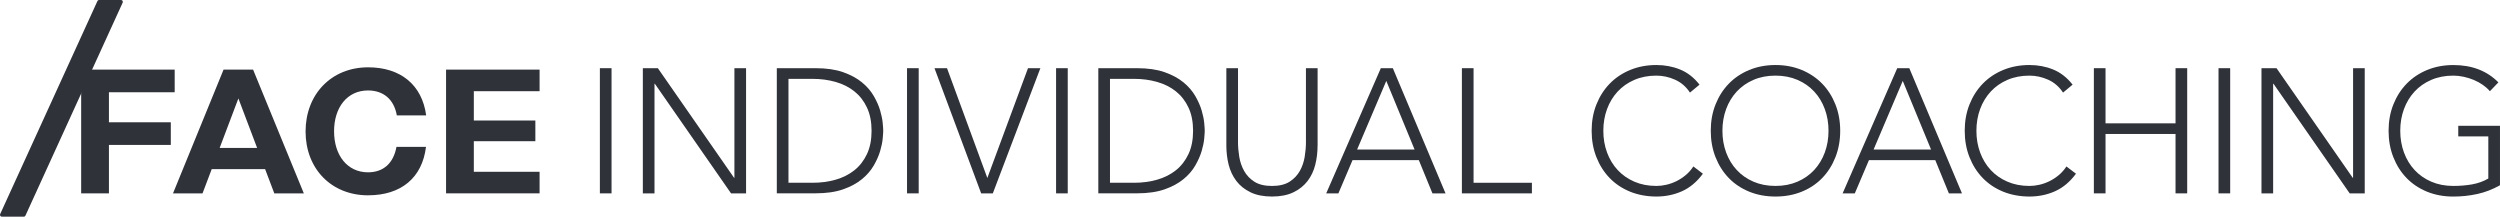
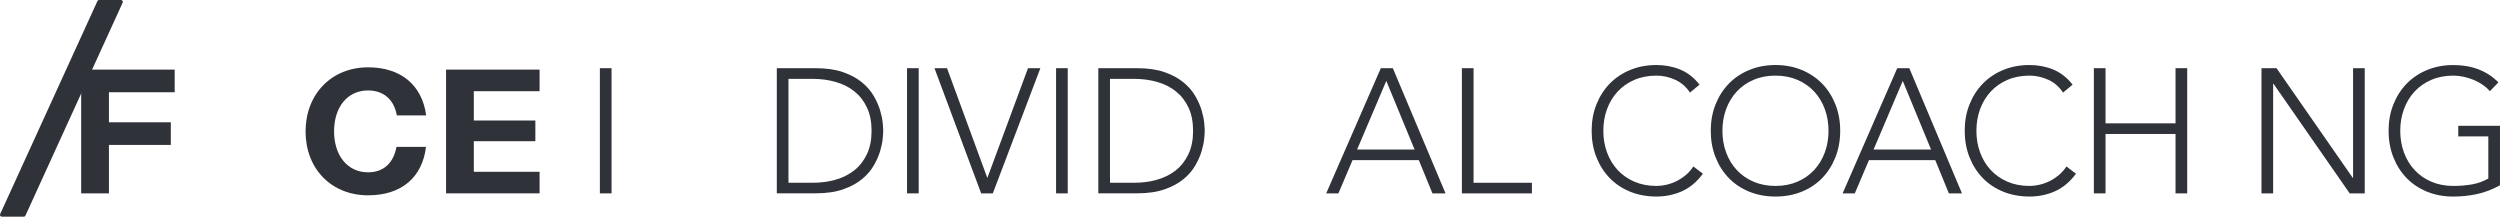
<svg xmlns="http://www.w3.org/2000/svg" id="Ebene_1" viewBox="0 0 947.4 82.12">
  <defs>
    <style>.cls-1{fill:#30323a;stroke-width:0px;}</style>
  </defs>
  <path class="cls-1" d="m46.45.32c-.13-.2-.35-.32-.59-.32h-8.3c-.27,0-.52.16-.64.41L.06,81.13c-.1.22-.08.47.05.67.13.2.35.32.59.32h8.3c.27,0,.52-.16.64-.41L46.49.99c.1-.22.08-.47-.05-.67Z" />
  <path class="cls-1" d="m41.28,34.95v11.39h23.45v8.58h-23.45v18.36h-10.52V26.38h35.44v8.58h-24.92Z" />
-   <path class="cls-1" d="m100.46,64.1h-20.23l-3.48,9.18h-11.19l19.16-46.9h11.19l19.23,46.9h-11.19l-3.48-9.18Zm-3.02-8.04l-7.1-18.76-7.1,18.76h14.2Z" />
  <path class="cls-1" d="m139.52,74.02c-14,0-23.72-10.12-23.72-24.19s9.72-24.32,23.72-24.32c12.26,0,20.44,6.63,21.98,18.22h-11.12c-1.07-6.1-5.09-9.45-10.92-9.45-7.84,0-12.86,6.37-12.86,15.48s5.03,15.54,12.86,15.54c5.83,0,9.65-3.42,10.79-9.65h11.19c-1.41,11.66-9.38,18.36-21.91,18.36Z" />
  <path class="cls-1" d="m179.56,34.55v11.12h23.32v7.84h-23.32v11.59h24.92v8.17h-35.44V26.38h35.44v8.18h-24.92Z" />
  <path class="cls-1" d="m227.33,25.84h4.42v47.44h-4.42V25.84Z" />
-   <path class="cls-1" d="m243.61,25.84h5.69l28.88,41.54h.13V25.84h4.42v47.44h-5.69l-28.88-41.54h-.13v41.54h-4.42V25.84Z" />
  <path class="cls-1" d="m294.38,25.84h14.67c4.11,0,7.59.5,10.45,1.51,2.86,1.01,5.24,2.29,7.14,3.85,1.9,1.56,3.39,3.29,4.49,5.19,1.09,1.9,1.9,3.72,2.41,5.46.51,1.74.84,3.32.97,4.72.13,1.41.2,2.4.2,2.98s-.07,1.57-.2,2.98c-.13,1.41-.46,2.98-.97,4.72-.51,1.74-1.32,3.56-2.41,5.46-1.1,1.9-2.59,3.63-4.49,5.19-1.9,1.56-4.28,2.85-7.14,3.85-2.86,1-6.34,1.51-10.45,1.51h-14.67V25.84Zm4.42,43.42h9.11c3.13,0,6.05-.39,8.78-1.17,2.72-.78,5.09-1.98,7.1-3.58,2.01-1.61,3.59-3.65,4.76-6.13,1.16-2.48,1.74-5.42,1.74-8.81s-.58-6.33-1.74-8.81c-1.16-2.48-2.75-4.52-4.76-6.13-2.01-1.61-4.38-2.8-7.1-3.58-2.73-.78-5.65-1.17-8.78-1.17h-9.11v39.4Z" />
  <path class="cls-1" d="m343.73,25.84h4.42v47.44h-4.42V25.84Z" />
  <path class="cls-1" d="m354.12,25.84h4.76l15.28,41.61,15.41-41.61h4.69l-18.02,47.44h-4.42l-17.69-47.44Z" />
  <path class="cls-1" d="m400.21,25.84h4.42v47.44h-4.42V25.84Z" />
  <path class="cls-1" d="m416.22,25.84h14.67c4.11,0,7.59.5,10.45,1.51,2.86,1.01,5.24,2.29,7.14,3.85,1.9,1.56,3.39,3.29,4.49,5.19,1.09,1.9,1.9,3.72,2.41,5.46.51,1.74.84,3.32.97,4.72.13,1.41.2,2.4.2,2.98s-.07,1.57-.2,2.98c-.13,1.41-.46,2.98-.97,4.72-.51,1.74-1.32,3.56-2.41,5.46-1.09,1.9-2.59,3.63-4.49,5.19-1.9,1.56-4.28,2.85-7.14,3.85-2.86,1-6.34,1.51-10.45,1.51h-14.67V25.84Zm4.42,43.42h9.11c3.13,0,6.05-.39,8.78-1.17,2.72-.78,5.09-1.98,7.1-3.58,2.01-1.61,3.59-3.65,4.76-6.13,1.16-2.48,1.74-5.42,1.74-8.81s-.58-6.33-1.74-8.81c-1.16-2.48-2.75-4.52-4.76-6.13-2.01-1.61-4.38-2.8-7.1-3.58s-5.65-1.17-8.78-1.17h-9.11v39.4Z" />
-   <path class="cls-1" d="m499.31,55.12c0,2.55-.29,4.98-.87,7.3-.58,2.32-1.55,4.38-2.91,6.16-1.36,1.79-3.15,3.22-5.36,4.29s-4.92,1.61-8.14,1.61-5.93-.54-8.14-1.61-4-2.5-5.36-4.29c-1.36-1.79-2.33-3.84-2.92-6.16-.58-2.32-.87-4.76-.87-7.3v-29.28h4.42v28.14c0,1.7.16,3.51.47,5.43.31,1.92.93,3.71,1.84,5.36.92,1.65,2.21,3.02,3.89,4.09,1.67,1.07,3.9,1.61,6.67,1.61s4.99-.54,6.67-1.61c1.67-1.07,2.97-2.44,3.89-4.09.92-1.65,1.53-3.44,1.84-5.36.31-1.92.47-3.73.47-5.43v-28.14h4.42v29.28Z" />
  <path class="cls-1" d="m523.27,25.84h4.56l19.97,47.44h-4.96l-5.16-12.6h-25.12l-5.36,12.6h-4.62l20.7-47.44Zm2.08,4.82l-11.06,26h21.78l-10.72-26Z" />
  <path class="cls-1" d="m554,25.84h4.42v43.42h22.11v4.02h-26.53V25.84Z" />
  <path class="cls-1" d="m645.32,65.84c-2.28,3.08-4.91,5.29-7.91,6.63s-6.23,2.01-9.71,2.01-6.93-.61-9.95-1.84-5.59-2.95-7.74-5.16c-2.14-2.21-3.82-4.85-5.03-7.9-1.21-3.06-1.81-6.4-1.81-10.02s.6-6.95,1.81-9.98,2.88-5.66,5.03-7.87c2.14-2.21,4.72-3.94,7.74-5.19s6.33-1.88,9.95-1.88c3.22,0,6.22.57,9.01,1.71,2.79,1.14,5.24,3.05,7.34,5.73l-3.62,3.01c-1.47-2.23-3.36-3.86-5.66-4.89-2.3-1.03-4.66-1.54-7.07-1.54-3.08,0-5.86.54-8.34,1.61-2.48,1.07-4.59,2.54-6.33,4.42-1.74,1.88-3.08,4.09-4.02,6.63-.94,2.54-1.41,5.29-1.41,8.24s.47,5.7,1.41,8.24c.94,2.54,2.28,4.76,4.02,6.63,1.74,1.88,3.85,3.35,6.33,4.42,2.48,1.07,5.26,1.61,8.34,1.61,1.21,0,2.46-.14,3.75-.44,1.29-.29,2.56-.74,3.79-1.34,1.23-.6,2.4-1.36,3.52-2.28,1.12-.92,2.1-2.02,2.95-3.32l3.62,2.75Z" />
  <path class="cls-1" d="m648.31,49.56c0-3.62.6-6.95,1.81-9.98s2.88-5.66,5.03-7.87c2.14-2.21,4.72-3.94,7.74-5.19s6.33-1.88,9.95-1.88,6.93.63,9.95,1.88c3.01,1.25,5.59,2.98,7.74,5.19,2.14,2.21,3.82,4.84,5.02,7.87s1.81,6.37,1.81,9.98-.6,6.96-1.81,10.02c-1.21,3.06-2.88,5.69-5.02,7.9-2.14,2.21-4.72,3.93-7.74,5.16-3.02,1.23-6.33,1.84-9.95,1.84s-6.93-.61-9.95-1.84-5.59-2.95-7.74-5.16c-2.14-2.21-3.82-4.85-5.03-7.9-1.21-3.06-1.81-6.4-1.81-10.02Zm4.42,0c0,2.95.47,5.7,1.41,8.24.94,2.54,2.28,4.76,4.02,6.63,1.74,1.88,3.85,3.35,6.33,4.42,2.48,1.07,5.26,1.61,8.34,1.61s5.86-.54,8.34-1.61c2.48-1.07,4.59-2.55,6.33-4.42,1.74-1.88,3.08-4.09,4.02-6.63.94-2.55,1.41-5.29,1.41-8.24s-.47-5.7-1.41-8.24c-.94-2.55-2.28-4.76-4.02-6.63-1.74-1.88-3.85-3.35-6.33-4.42-2.48-1.07-5.26-1.61-8.34-1.61s-5.86.54-8.34,1.61c-2.48,1.07-4.59,2.54-6.33,4.42-1.74,1.88-3.08,4.09-4.02,6.63-.94,2.54-1.41,5.29-1.41,8.24Z" />
  <path class="cls-1" d="m718.99,25.84h4.56l19.96,47.44h-4.96l-5.16-12.6h-25.13l-5.36,12.6h-4.62l20.7-47.44Zm2.08,4.82l-11.05,26h21.77l-10.72-26Z" />
  <path class="cls-1" d="m786.7,65.84c-2.28,3.08-4.91,5.29-7.91,6.63-2.99,1.34-6.23,2.01-9.71,2.01s-6.93-.61-9.95-1.84c-3.01-1.23-5.59-2.95-7.74-5.16s-3.82-4.85-5.03-7.9c-1.21-3.06-1.81-6.4-1.81-10.02s.6-6.95,1.81-9.98,2.88-5.66,5.03-7.87,4.72-3.94,7.74-5.19c3.02-1.25,6.33-1.88,9.95-1.88,3.22,0,6.22.57,9.01,1.71,2.79,1.14,5.24,3.05,7.34,5.73l-3.62,3.01c-1.47-2.23-3.36-3.86-5.66-4.89-2.3-1.03-4.66-1.54-7.07-1.54-3.08,0-5.86.54-8.34,1.61-2.48,1.07-4.59,2.54-6.33,4.42-1.74,1.88-3.08,4.09-4.02,6.63-.94,2.54-1.41,5.29-1.41,8.24s.47,5.7,1.41,8.24c.94,2.54,2.28,4.76,4.02,6.63,1.74,1.88,3.85,3.35,6.33,4.42,2.48,1.07,5.26,1.61,8.34,1.61,1.21,0,2.46-.14,3.75-.44,1.29-.29,2.56-.74,3.79-1.34,1.23-.6,2.4-1.36,3.52-2.28,1.12-.92,2.1-2.02,2.95-3.32l3.62,2.75Z" />
  <path class="cls-1" d="m793.49,25.84h4.42v20.9h26.53v-20.9h4.42v47.44h-4.42v-22.51h-26.53v22.51h-4.42V25.84Z" />
-   <path class="cls-1" d="m840.73,25.84h4.42v47.44h-4.42V25.84Z" />
  <path class="cls-1" d="m857.01,25.84h5.7l28.88,41.54h.13V25.84h4.42v47.44h-5.7l-28.88-41.54h-.13v41.54h-4.42V25.84Z" />
  <path class="cls-1" d="m947.4,70.2c-2.77,1.56-5.64,2.67-8.61,3.32-2.97.65-6,.97-9.08.97-3.62,0-6.93-.61-9.95-1.84-3.01-1.23-5.59-2.95-7.74-5.16s-3.82-4.85-5.03-7.9c-1.21-3.06-1.81-6.4-1.81-10.02s.6-6.95,1.81-9.98,2.88-5.66,5.03-7.87,4.72-3.94,7.74-5.19c3.02-1.25,6.33-1.88,9.95-1.88,7.06,0,12.75,2.19,17.08,6.57l-3.22,3.35c-.71-.85-1.6-1.64-2.65-2.38-1.05-.74-2.19-1.36-3.42-1.88s-2.51-.92-3.85-1.21c-1.34-.29-2.66-.44-3.95-.44-3.08,0-5.86.54-8.34,1.61-2.48,1.07-4.59,2.54-6.33,4.42-1.74,1.88-3.08,4.09-4.02,6.63-.94,2.54-1.41,5.29-1.41,8.24s.47,5.7,1.41,8.24c.94,2.54,2.28,4.76,4.02,6.63,1.74,1.88,3.85,3.35,6.33,4.42,2.48,1.07,5.26,1.61,8.34,1.61,2.55,0,4.93-.2,7.17-.6,2.23-.4,4.26-1.14,6.1-2.21v-15.95h-11.39v-4.02h15.81v22.51Z" />
</svg>